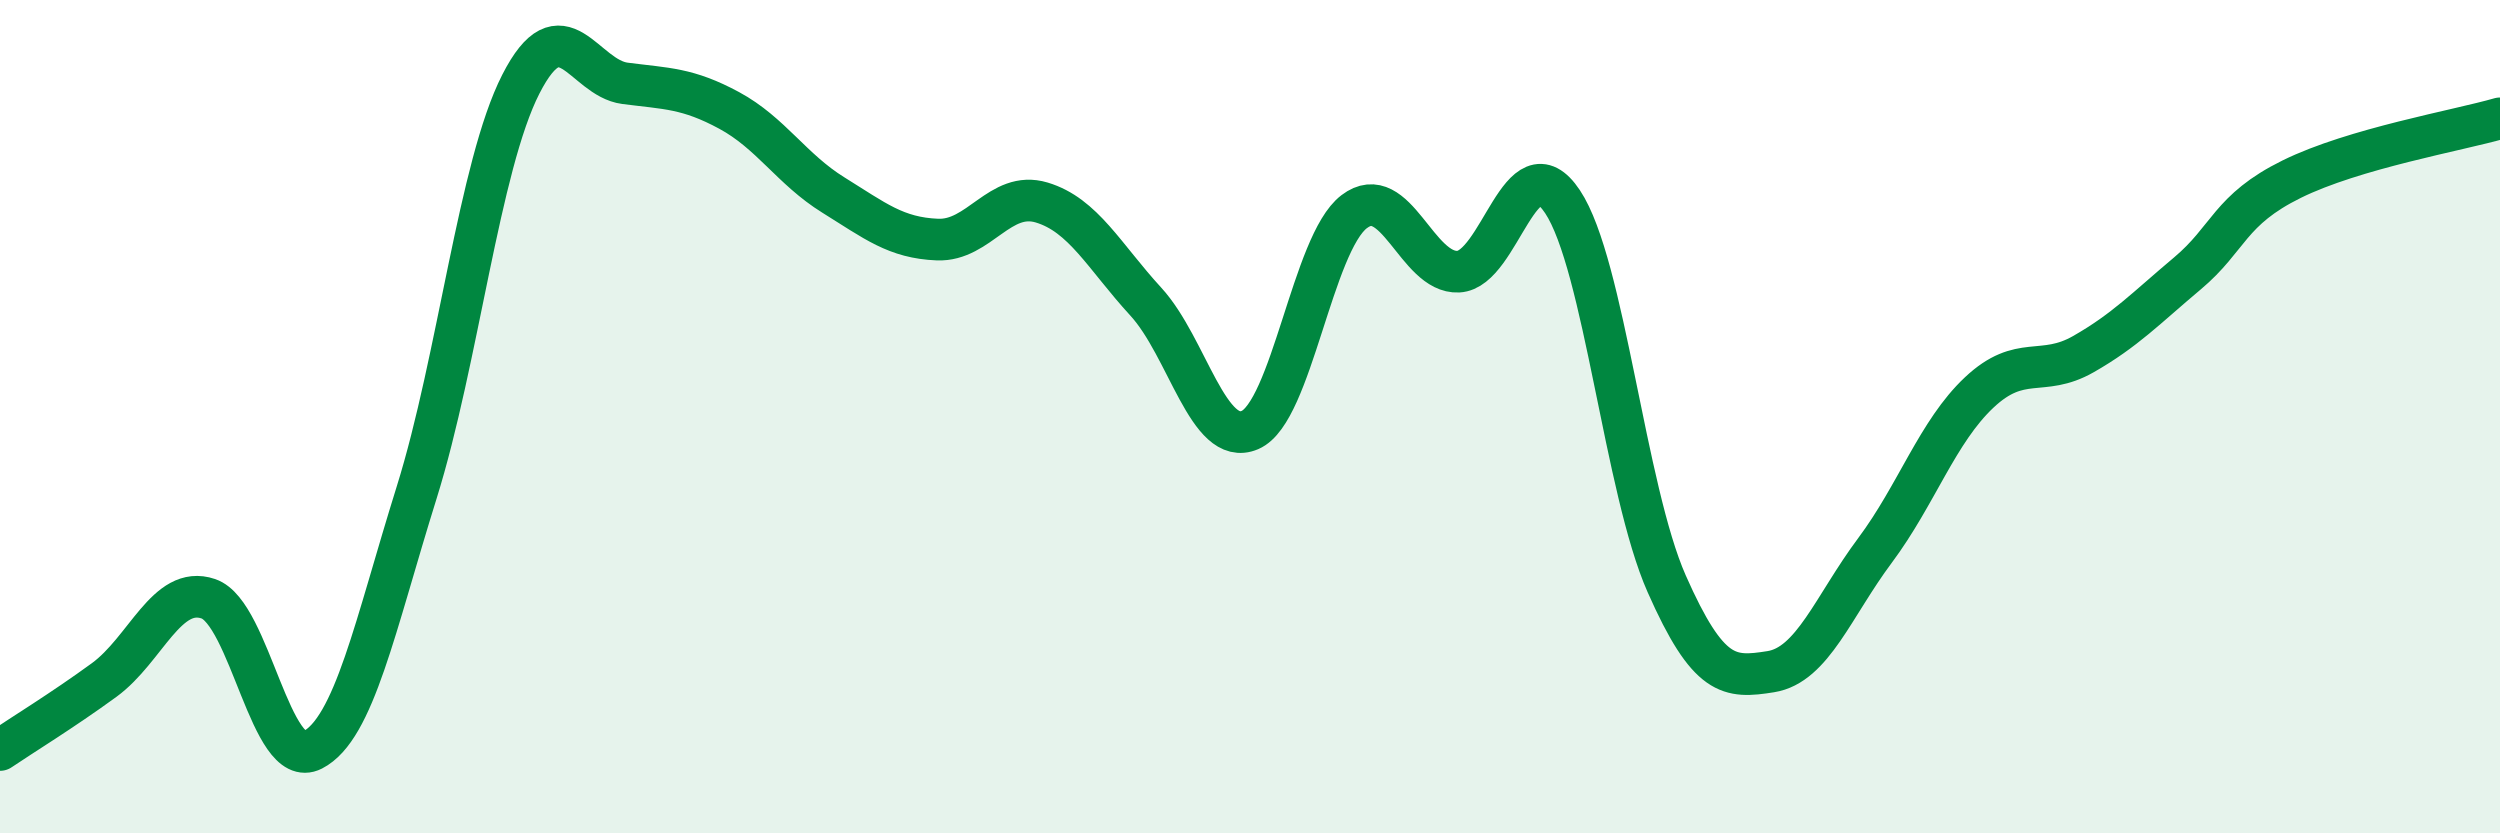
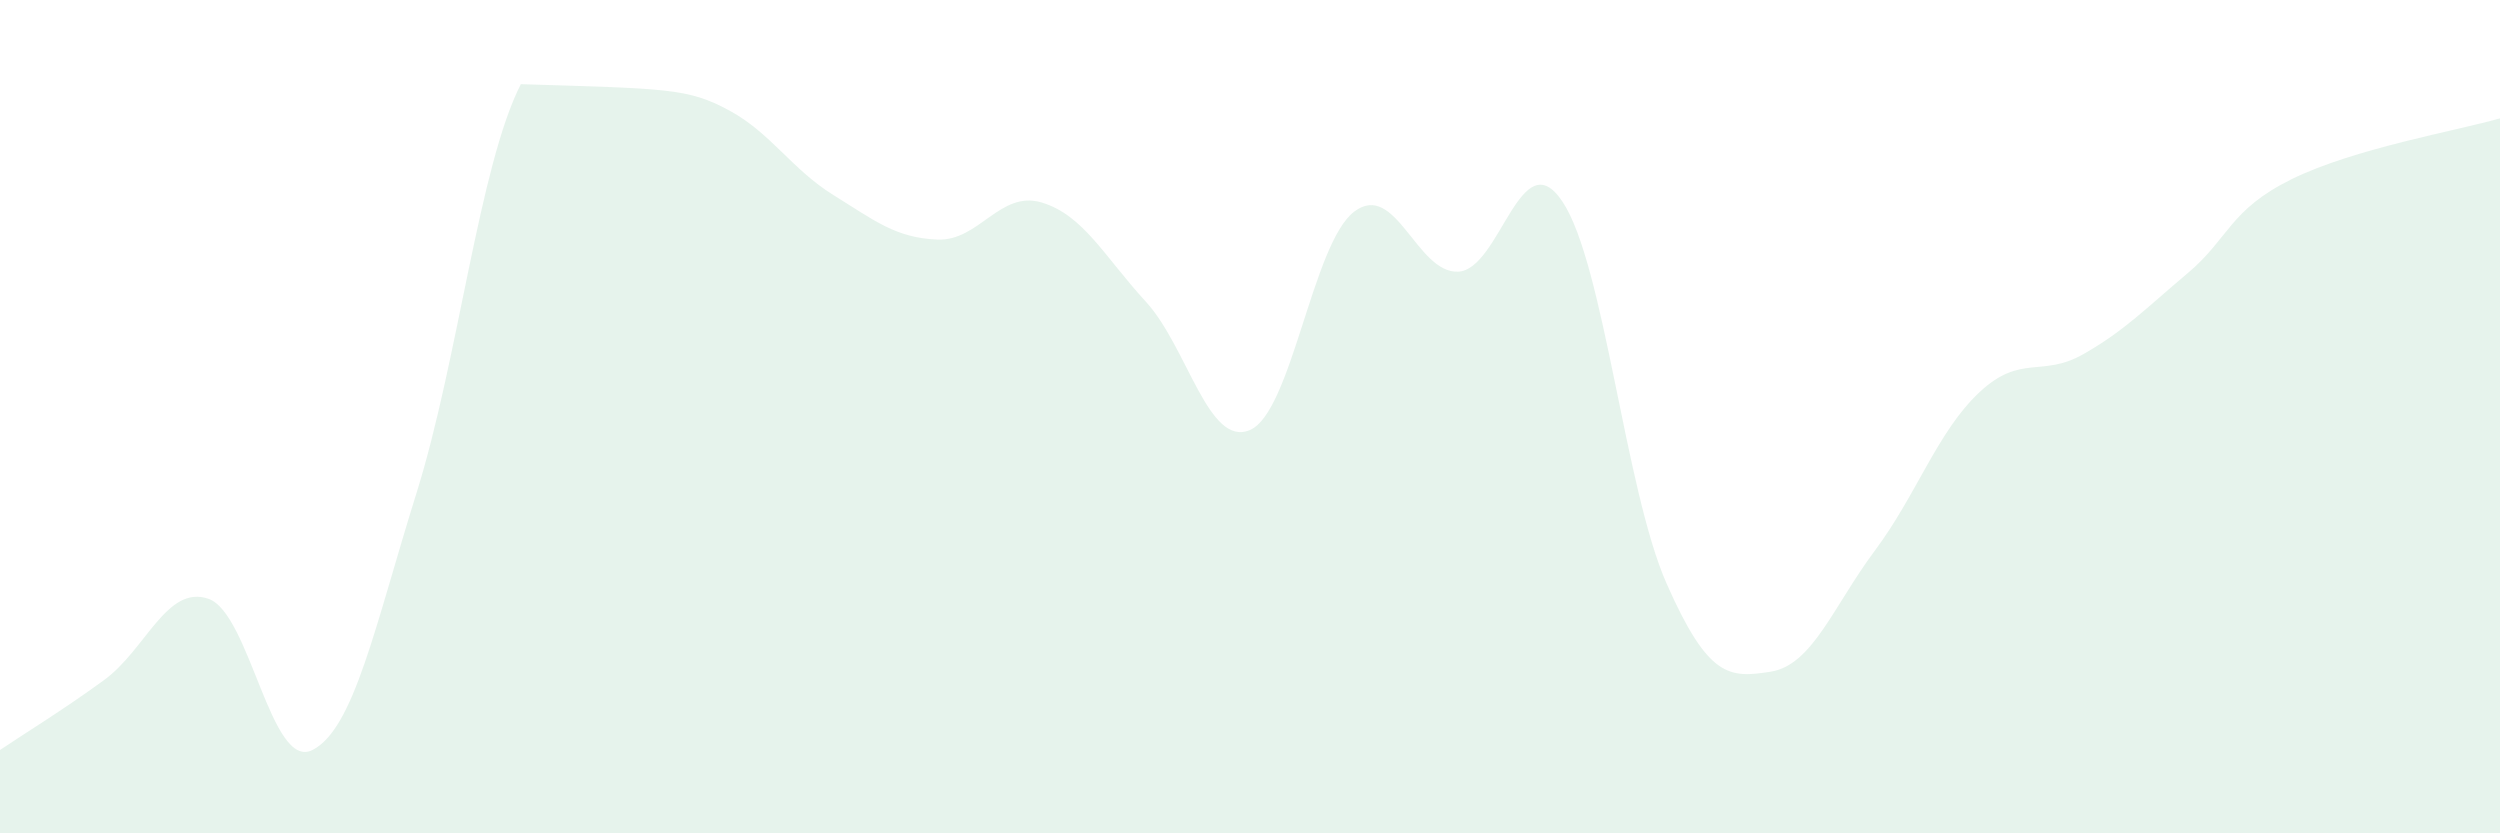
<svg xmlns="http://www.w3.org/2000/svg" width="60" height="20" viewBox="0 0 60 20">
-   <path d="M 0,18 C 0.5,17.66 1.5,17.05 2.5,16.32 C 3.5,15.59 4,14.03 5,14.37 C 6,14.71 6.5,18.51 7.5,18 C 8.5,17.49 9,15.02 10,11.82 C 11,8.62 11.5,3.98 12.5,2.02 C 13.5,0.06 14,1.87 15,2 C 16,2.13 16.5,2.11 17.5,2.65 C 18.5,3.19 19,4.06 20,4.68 C 21,5.3 21.5,5.71 22.5,5.75 C 23.5,5.79 24,4.56 25,4.86 C 26,5.16 26.5,6.15 27.5,7.24 C 28.5,8.33 29,10.75 30,10.32 C 31,9.89 31.5,5.84 32.5,5.08 C 33.5,4.32 34,6.57 35,6.52 C 36,6.47 36.5,3.34 37.5,4.84 C 38.5,6.34 39,11.75 40,14.01 C 41,16.27 41.5,16.28 42.5,16.12 C 43.5,15.96 44,14.55 45,13.21 C 46,11.87 46.5,10.36 47.5,9.42 C 48.5,8.48 49,9.07 50,8.5 C 51,7.93 51.5,7.4 52.5,6.56 C 53.5,5.72 53.5,5.04 55,4.3 C 56.5,3.56 59,3.13 60,2.84L60 20L0 20Z" fill="#008740" opacity="0.1" stroke-linecap="round" stroke-linejoin="round" />
-   <path d="M 0,18 C 0.5,17.66 1.5,17.05 2.5,16.32 C 3.5,15.59 4,14.03 5,14.37 C 6,14.71 6.5,18.51 7.5,18 C 8.5,17.49 9,15.02 10,11.82 C 11,8.62 11.5,3.98 12.5,2.02 C 13.5,0.06 14,1.87 15,2 C 16,2.13 16.5,2.11 17.5,2.65 C 18.5,3.19 19,4.06 20,4.68 C 21,5.3 21.5,5.71 22.5,5.75 C 23.5,5.79 24,4.56 25,4.86 C 26,5.16 26.5,6.15 27.5,7.24 C 28.5,8.33 29,10.75 30,10.32 C 31,9.89 31.5,5.84 32.5,5.08 C 33.5,4.32 34,6.57 35,6.52 C 36,6.47 36.5,3.34 37.5,4.84 C 38.5,6.34 39,11.75 40,14.01 C 41,16.27 41.5,16.28 42.5,16.12 C 43.5,15.96 44,14.55 45,13.21 C 46,11.87 46.5,10.36 47.5,9.42 C 48.5,8.48 49,9.07 50,8.5 C 51,7.93 51.5,7.4 52.5,6.56 C 53.5,5.72 53.5,5.04 55,4.3 C 56.5,3.56 59,3.13 60,2.84" stroke="#008740" stroke-width="1" fill="none" stroke-linecap="round" stroke-linejoin="round" />
+   <path d="M 0,18 C 0.5,17.66 1.5,17.05 2.5,16.32 C 3.5,15.59 4,14.03 5,14.37 C 6,14.71 6.5,18.51 7.5,18 C 8.5,17.49 9,15.02 10,11.82 C 11,8.62 11.5,3.98 12.5,2.02 C 16,2.13 16.5,2.11 17.5,2.65 C 18.5,3.19 19,4.06 20,4.68 C 21,5.3 21.5,5.71 22.5,5.75 C 23.5,5.79 24,4.56 25,4.86 C 26,5.16 26.5,6.15 27.5,7.24 C 28.5,8.33 29,10.75 30,10.32 C 31,9.89 31.5,5.84 32.5,5.08 C 33.5,4.32 34,6.57 35,6.52 C 36,6.47 36.5,3.34 37.5,4.84 C 38.5,6.34 39,11.75 40,14.01 C 41,16.27 41.5,16.28 42.5,16.12 C 43.5,15.96 44,14.55 45,13.21 C 46,11.87 46.5,10.36 47.5,9.42 C 48.5,8.48 49,9.07 50,8.5 C 51,7.93 51.5,7.4 52.5,6.56 C 53.5,5.72 53.5,5.04 55,4.3 C 56.5,3.56 59,3.13 60,2.84L60 20L0 20Z" fill="#008740" opacity="0.1" stroke-linecap="round" stroke-linejoin="round" />
</svg>